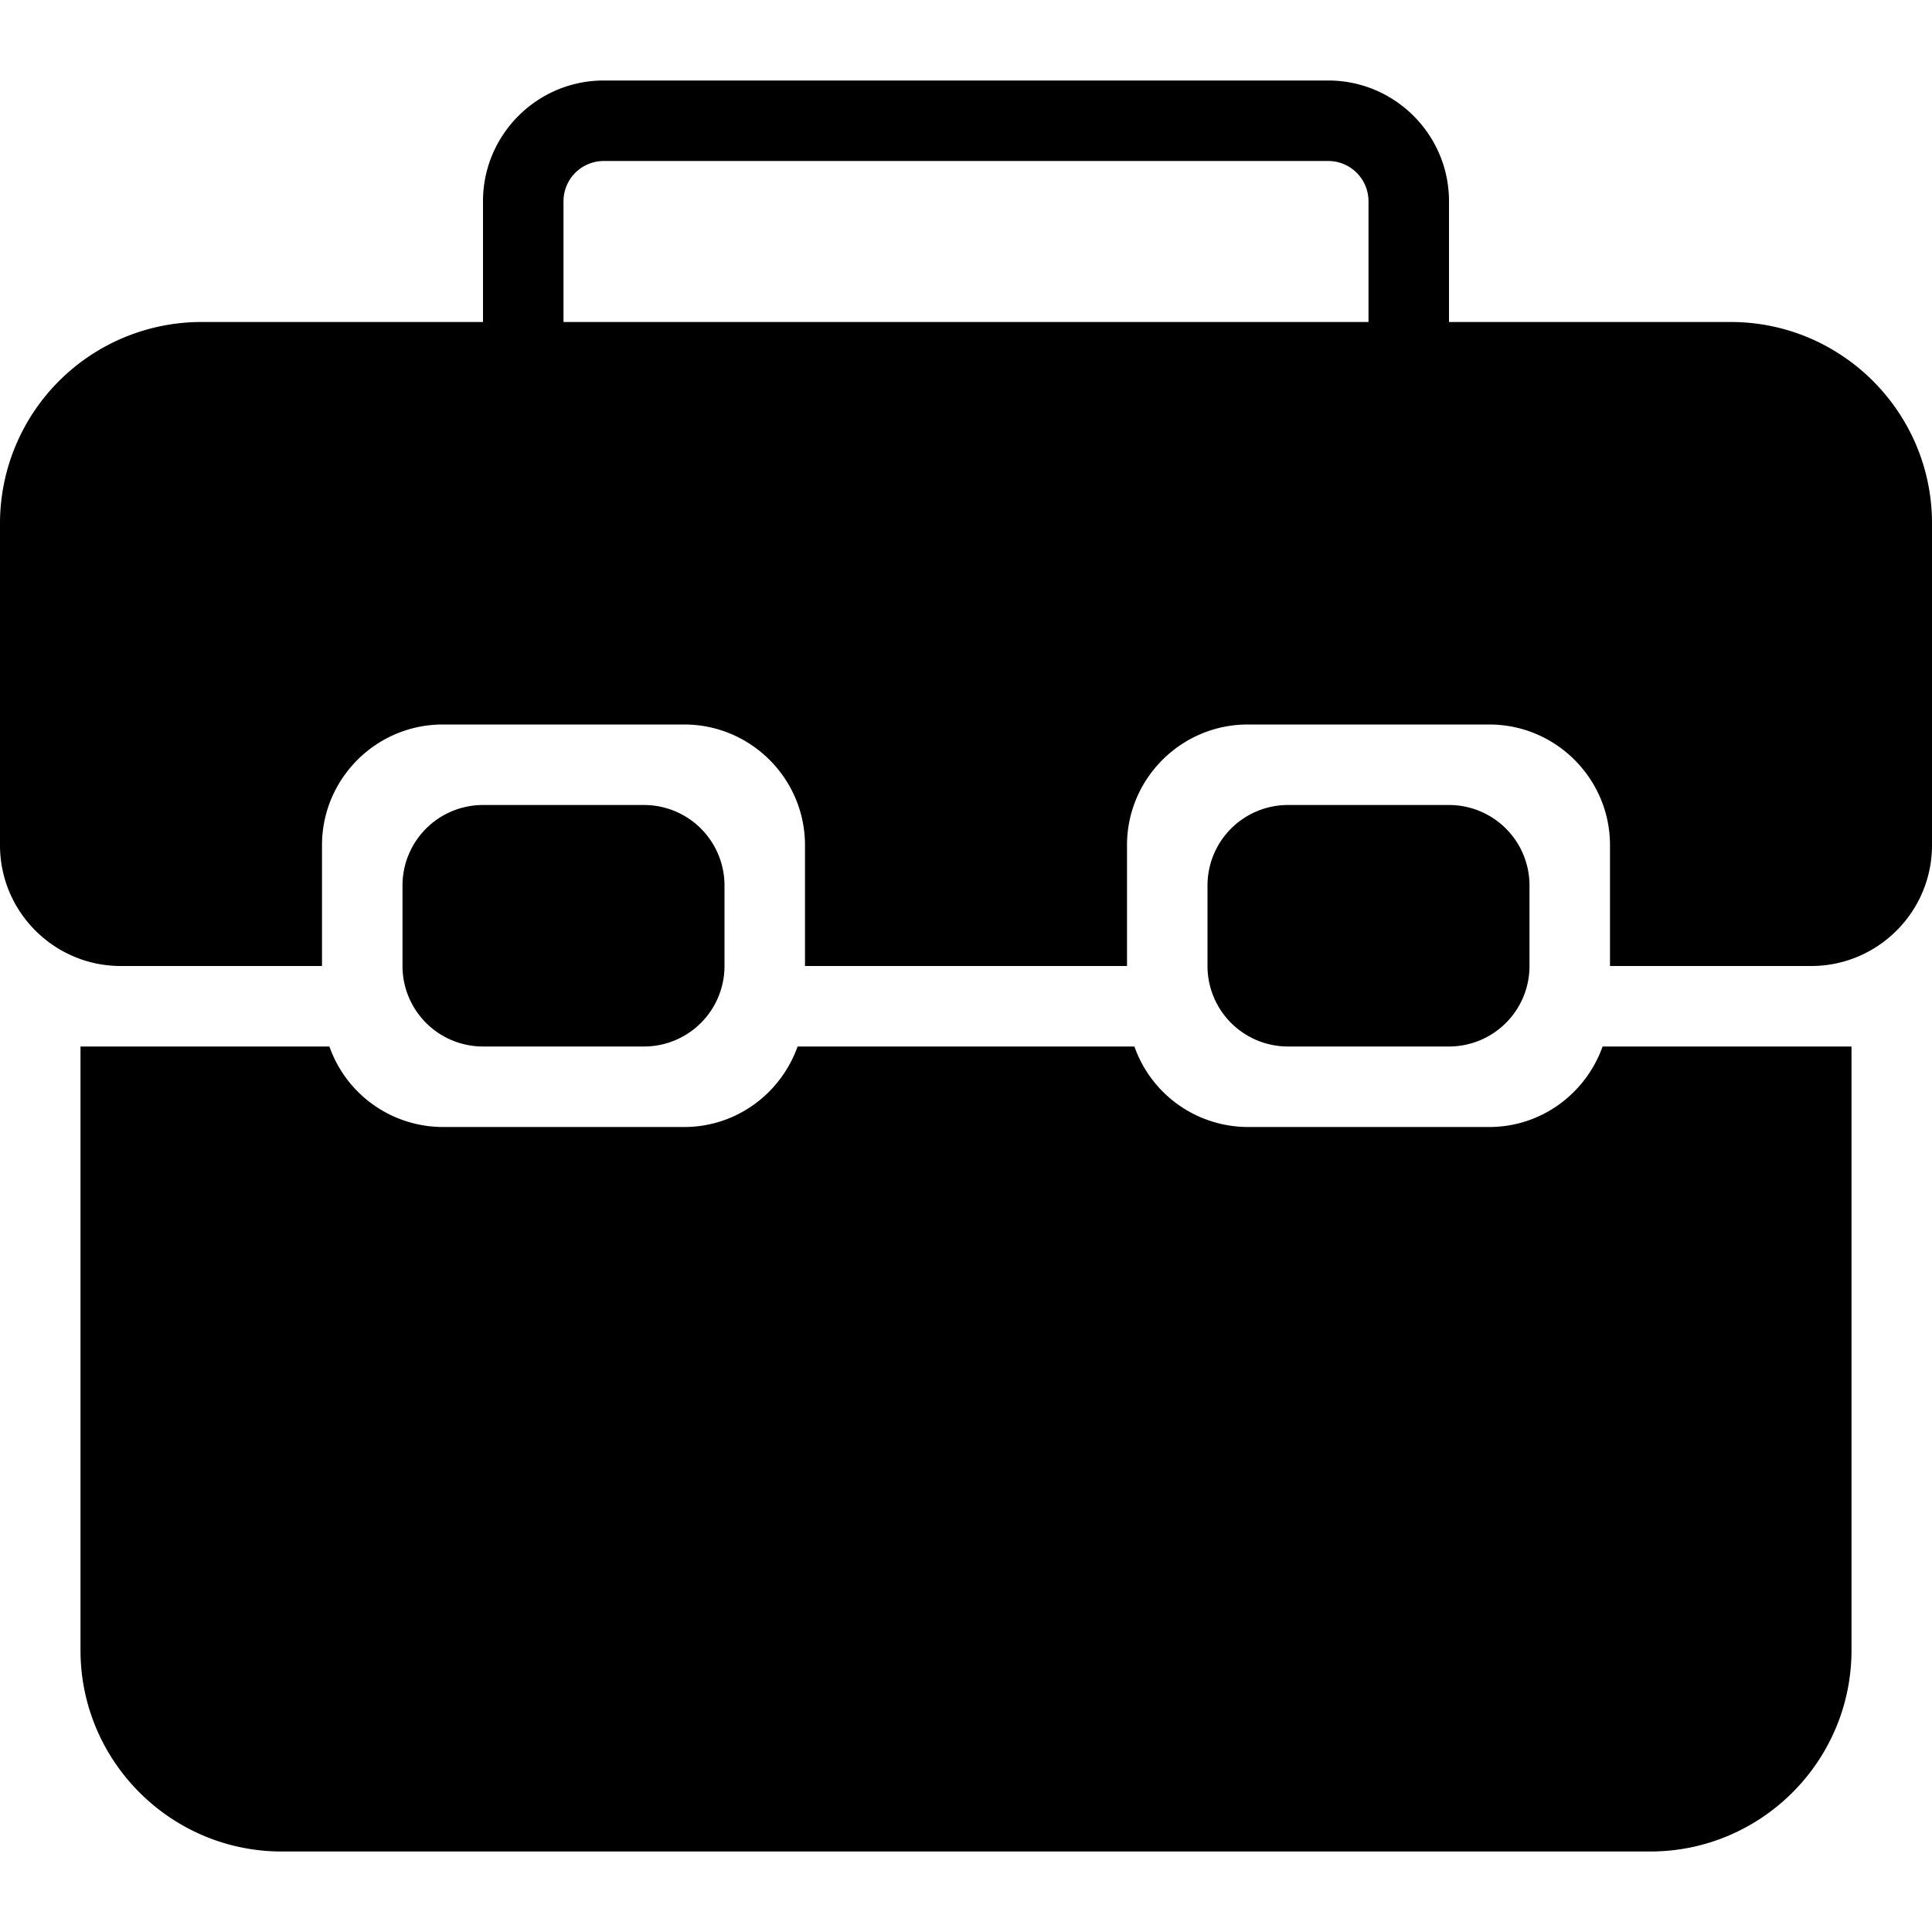
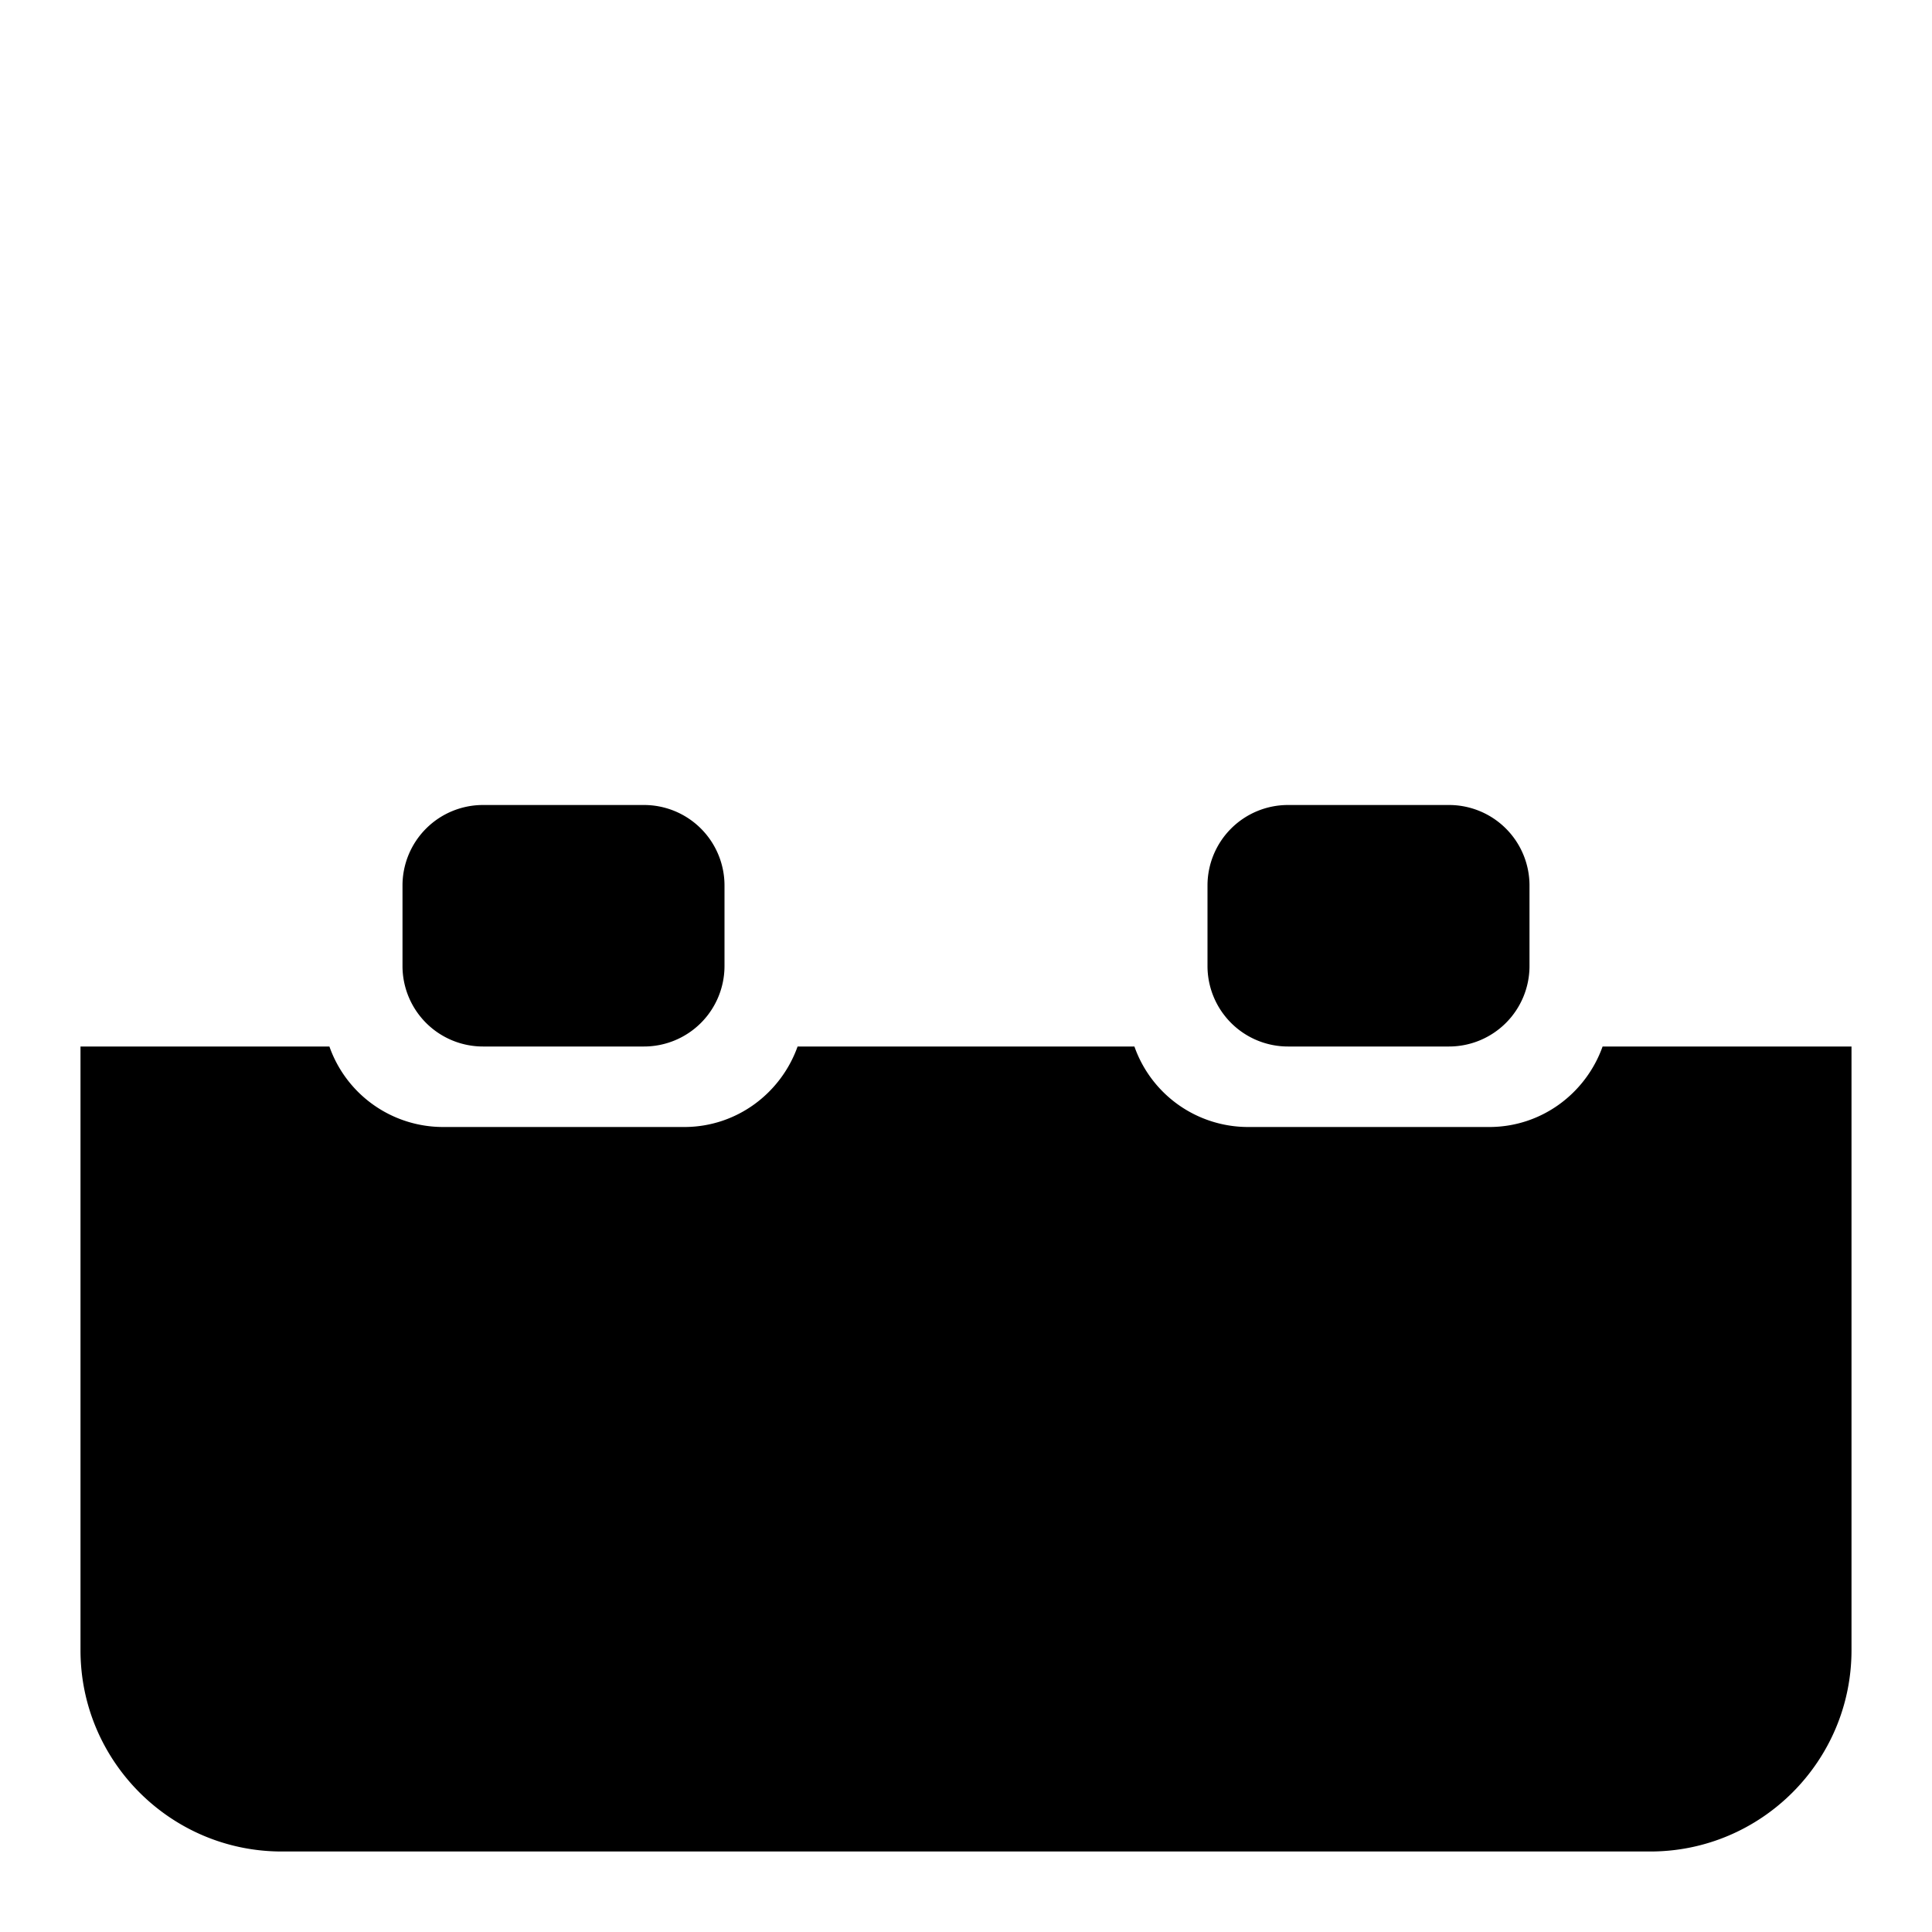
<svg xmlns="http://www.w3.org/2000/svg" viewBox="0 0 24 24" id="business">
  <path d="M8 13a1 1 0 0 0 1-1v-1a1 1 0 0 0-1-1H6a1 1 0 0 0-1 1v1a1 1 0 0 0 1 1h2zm10 0a1 1 0 0 0 1-1v-1a1 1 0 0 0-1-1h-2a1 1 0 0 0-1 1v1a1 1 0 0 0 1 1h2zm.5 1h-3a1.497 1.497 0 0 1-1.408-1H9.908c-.207.581-.757 1-1.408 1h-3a1.497 1.497 0 0 1-1.408-1H1v7.5C1 21.878 2.121 23 3.5 23h17c1.379 0 2.5-1.122 2.5-2.5V13h-3.092c-.207.581-.757 1-1.408 1z" />
-   <path d="M21.5 4H18V2.5c0-.827-.673-1.5-1.5-1.5h-9C6.673 1 6 1.673 6 2.5V4H2.5A2.503 2.503 0 0 0 0 6.5v4c0 .827.673 1.5 1.5 1.5H4v-1.5C4 9.673 4.673 9 5.5 9h3c.827 0 1.5.673 1.5 1.5V12h4v-1.5c0-.827.673-1.5 1.5-1.5h3c.827 0 1.5.673 1.5 1.5V12h2.5c.827 0 1.5-.673 1.5-1.5v-4C24 5.122 22.879 4 21.5 4zM17 4H7V2.5a.5.5 0 0 1 .5-.5h9a.5.5 0 0 1 .5.5V4z" />
</svg>